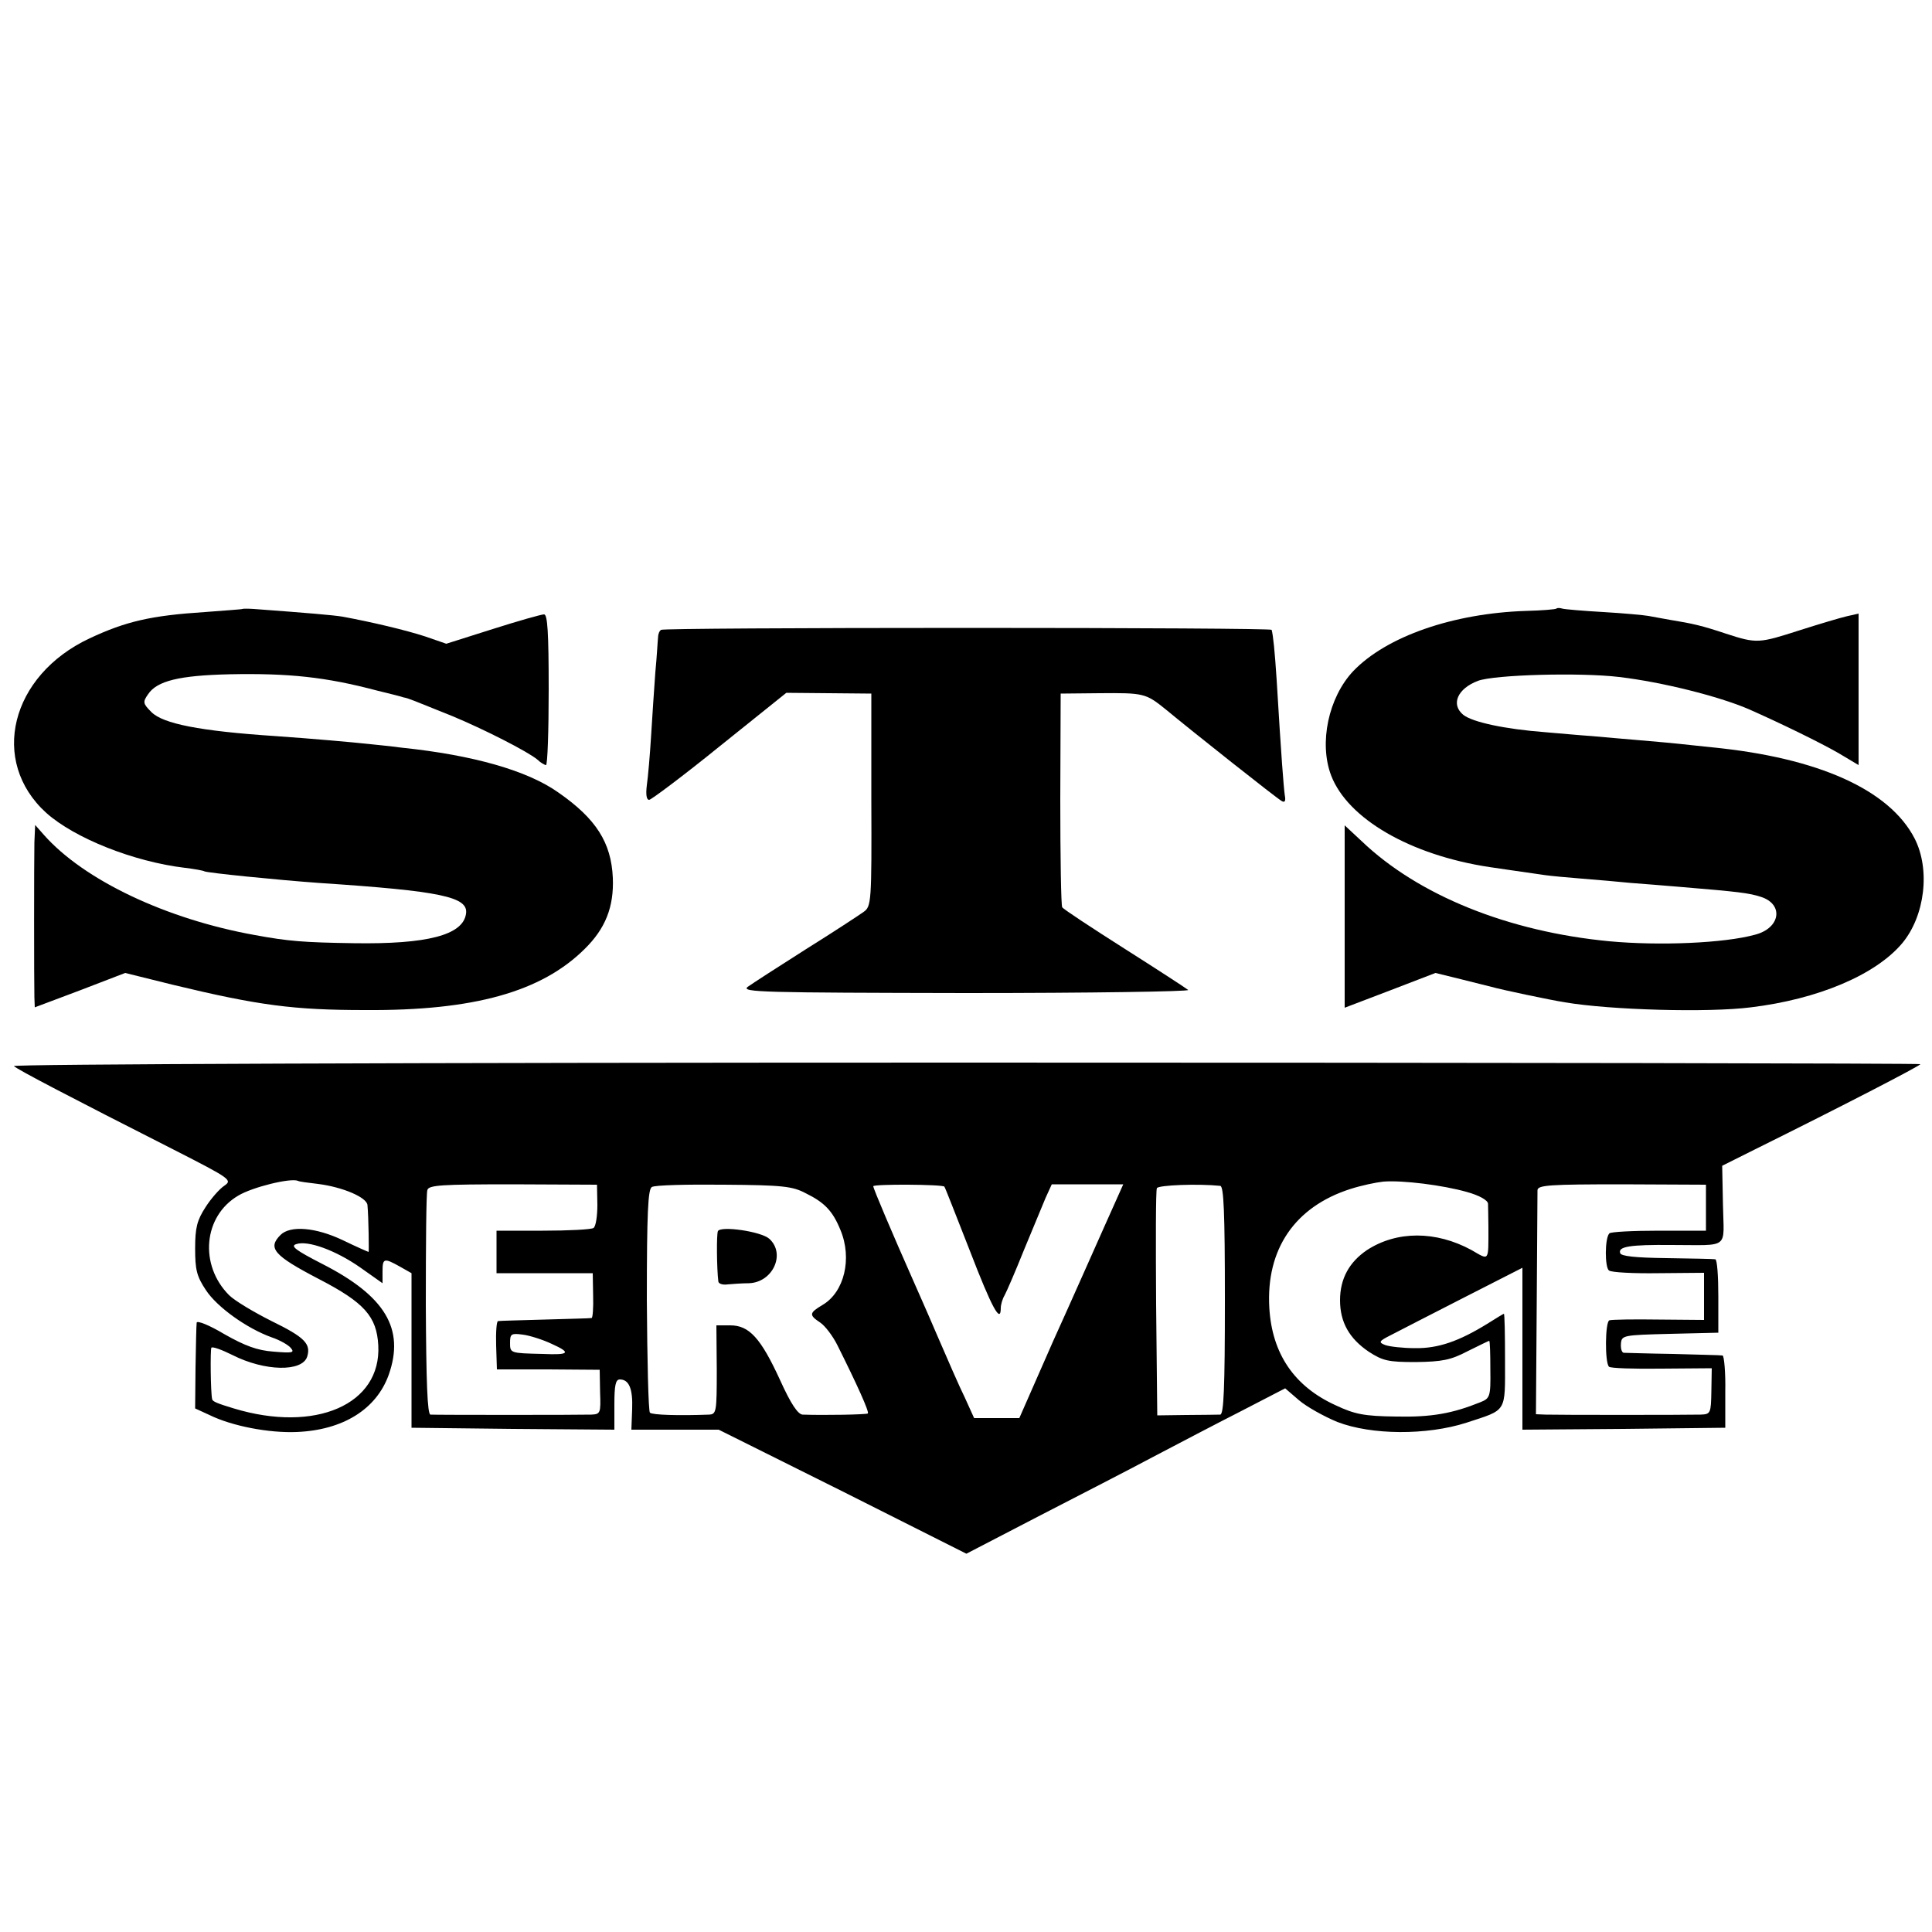
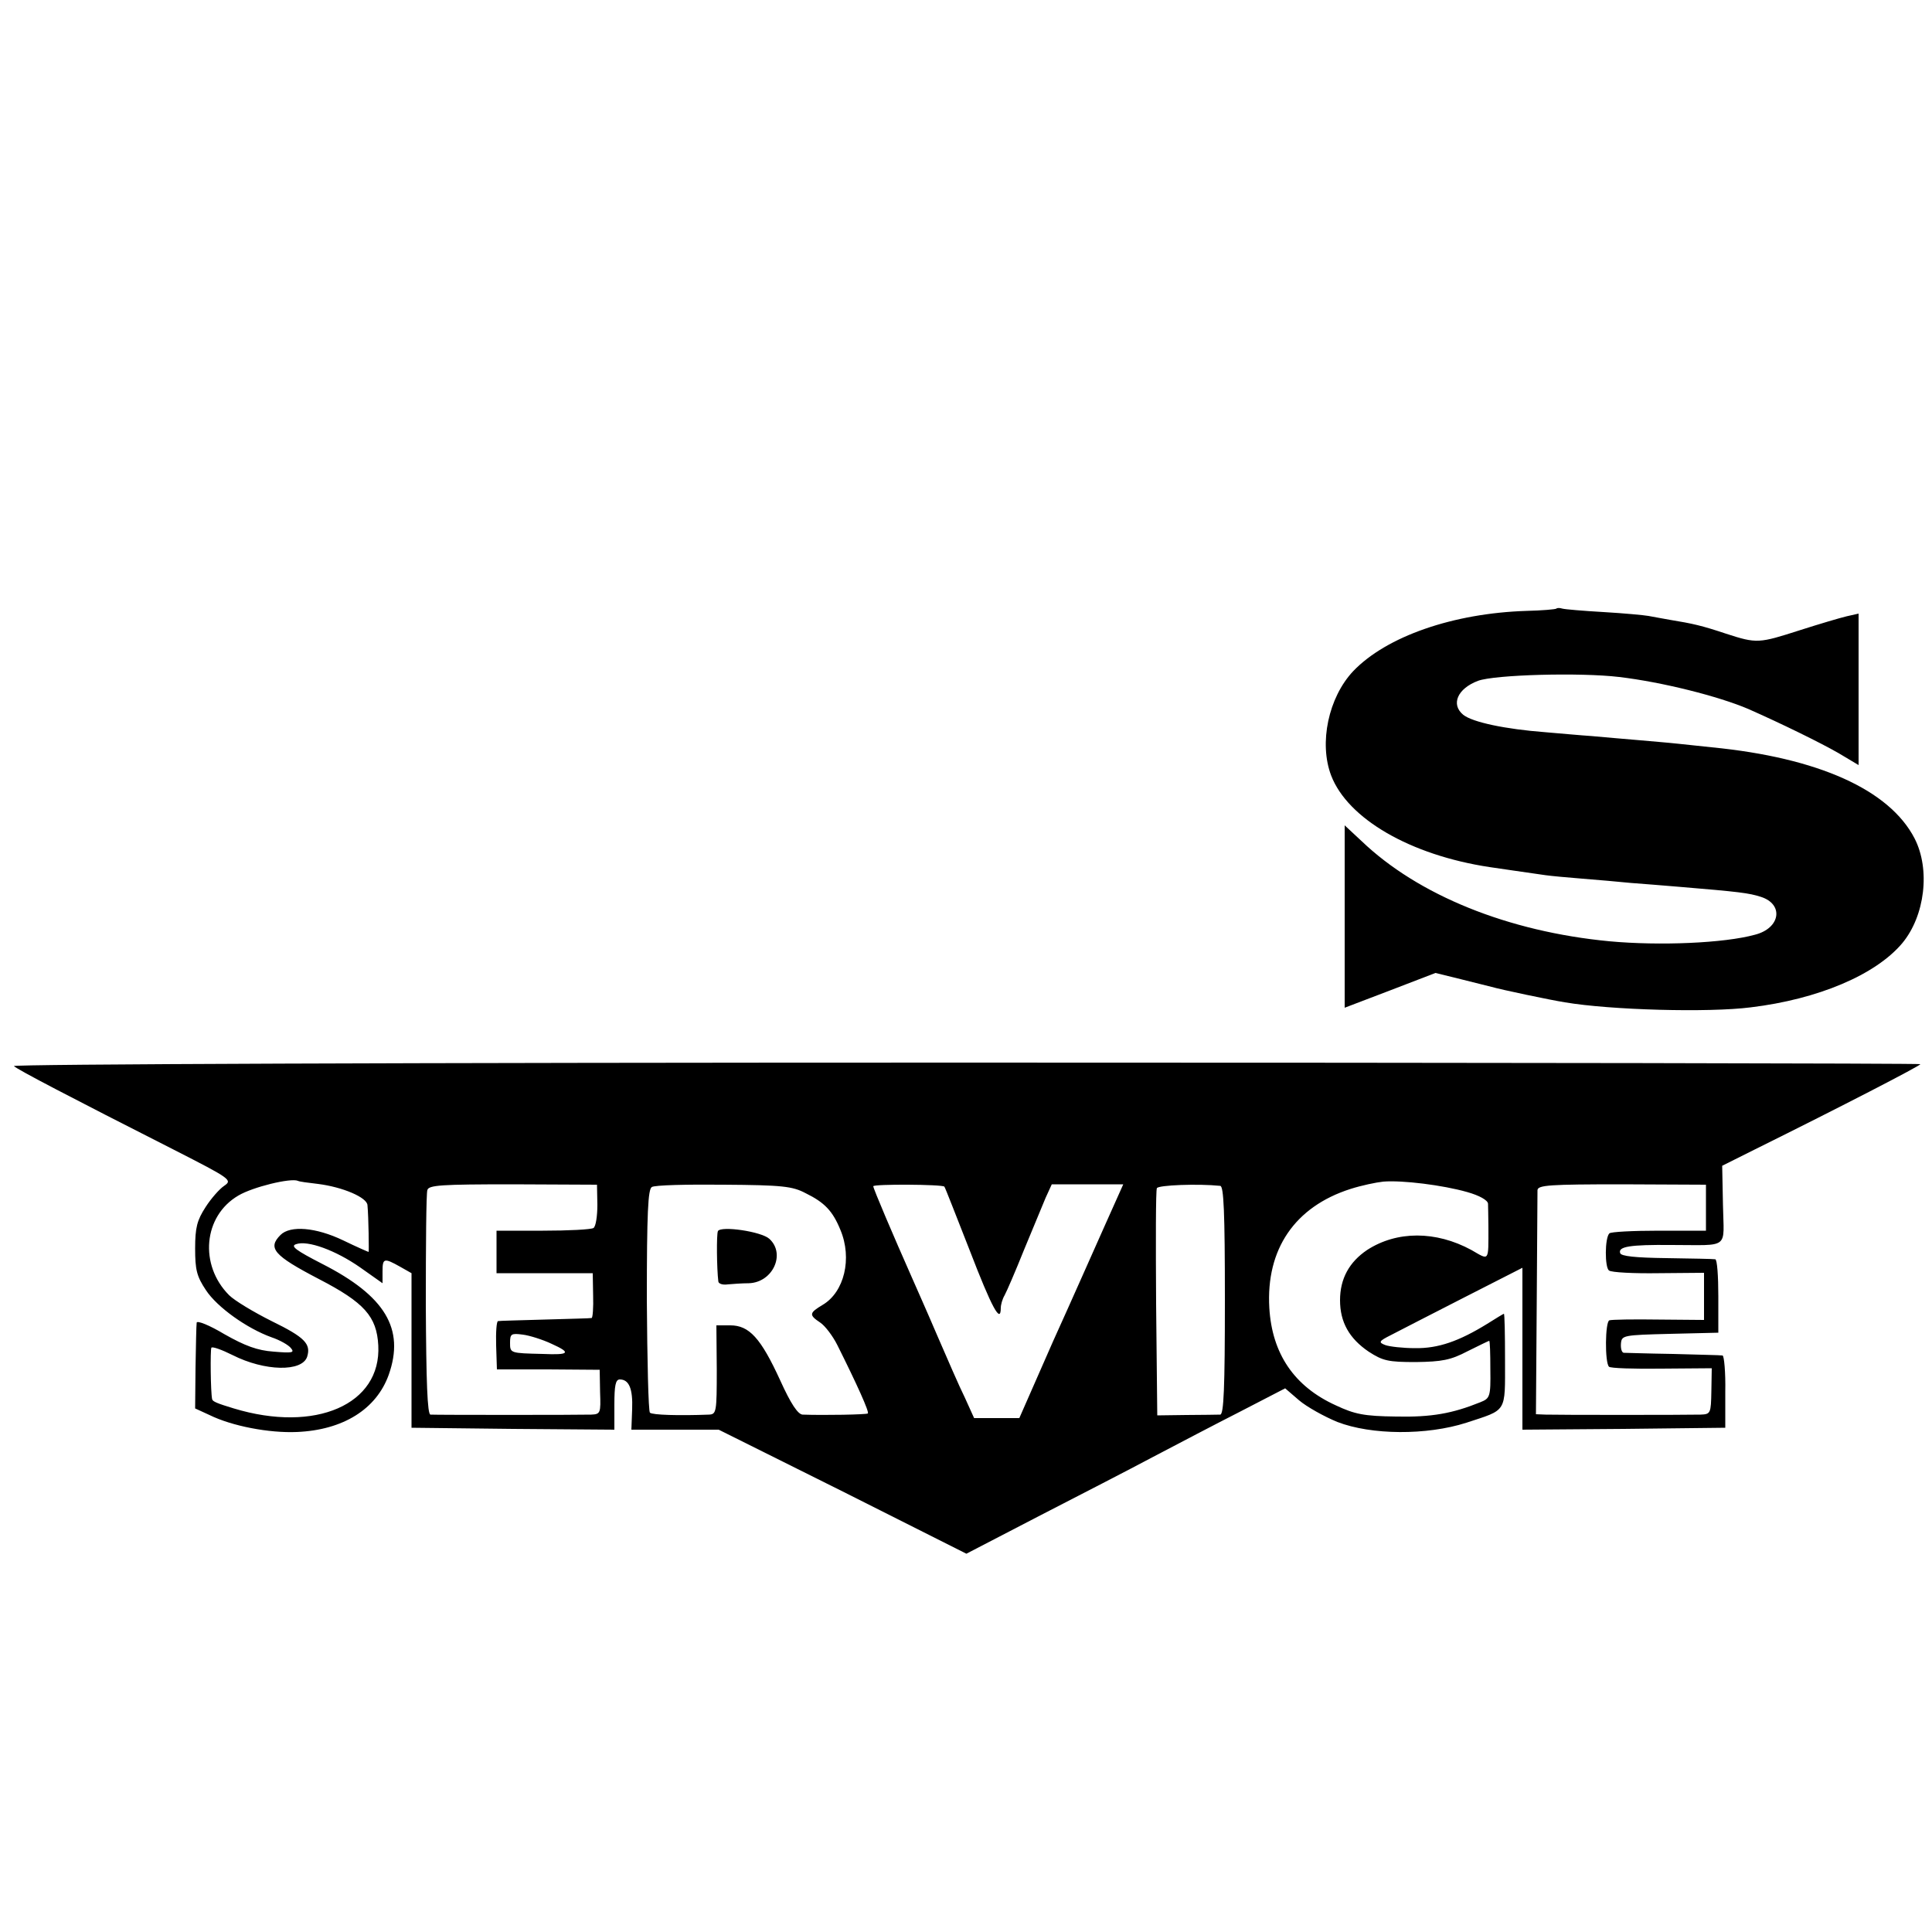
<svg xmlns="http://www.w3.org/2000/svg" version="1.0" width="500pt" height="500pt" viewBox="0 0 500 500" preserveAspectRatio="xMidYMid meet">
  <g transform="translate(0,500) scale(0.1,-0.1)" fill="#000000" stroke="none">
-     <path d="M627 3424 c-1 -1 -45 -4 -97 -8 -139 -9 -204 -24 -298 -68 -205 -96 -260 -318 -112 -452 73 -65 225 -126 359 -142 25 -3 47 -7 50 -9 8 -4 186 -22 296 -30 317 -21 388 -36 381 -80 -8 -55 -100 -79 -291 -76 -129 2 -168 5 -255 21 -229 41 -443 142 -547 260 l-22 25 -2 -45 c-1 -50 -1 -360 0 -401 l1 -26 117 44 117 45 125 -31 c220 -53 311 -65 496 -65 281 -2 456 47 568 158 54 53 76 109 73 184 -4 91 -43 153 -141 221 -80 57 -222 97 -405 116 -30 4 -71 8 -90 10 -37 4 -137 13 -237 20 -196 13 -291 32 -321 62 -22 22 -23 26 -9 46 23 35 81 49 212 52 152 3 248 -7 380 -42 33 -8 65 -16 70 -18 12 -2 23 -7 125 -48 82 -34 196 -92 221 -113 8 -8 19 -14 22 -14 4 0 7 88 7 195 0 149 -3 195 -12 195 -7 0 -67 -17 -133 -38 l-120 -38 -55 19 c-49 16 -137 37 -213 51 -23 4 -95 10 -230 20 -15 1 -29 1 -30 0z" />
    <path d="M4028 3425 c-2 -2 -37 -5 -78 -6 -189 -6 -362 -66 -448 -156 -64 -68 -89 -186 -57 -270 43 -112 205 -206 410 -237 29 -4 94 -14 145 -21 14 -2 57 -6 95 -9 39 -3 95 -8 125 -11 30 -2 87 -7 125 -10 156 -13 181 -16 212 -26 60 -19 51 -81 -15 -98 -80 -22 -247 -29 -377 -17 -262 25 -495 119 -642 260 l-43 40 0 -236 0 -236 118 45 117 45 65 -16 c36 -9 72 -18 80 -20 24 -7 152 -34 190 -40 118 -20 371 -27 481 -13 174 21 323 84 392 166 59 71 73 191 32 271 -65 126 -249 209 -525 236 -19 2 -57 6 -85 9 -27 3 -77 7 -110 10 -33 3 -85 7 -115 10 -30 2 -84 7 -120 10 -105 8 -189 26 -213 45 -33 27 -15 68 38 88 43 16 265 22 365 10 111 -13 258 -50 335 -83 86 -38 186 -87 233 -114 l52 -31 0 196 0 196 -31 -7 c-17 -4 -71 -20 -121 -36 -106 -34 -111 -35 -191 -9 -63 21 -85 26 -146 36 -18 3 -43 8 -55 10 -11 2 -64 7 -116 10 -52 3 -100 7 -107 9 -6 2 -13 2 -15 0z" />
-     <path d="M1711 3370 c-5 -3 -8 -12 -8 -20 -1 -8 -3 -49 -7 -90 -3 -41 -8 -115 -11 -165 -3 -49 -8 -107 -11 -127 -3 -24 -1 -38 6 -38 5 0 88 62 183 139 l172 138 110 -1 110 -1 0 -275 c1 -265 0 -276 -20 -290 -11 -8 -78 -52 -150 -97 -71 -45 -139 -89 -150 -97 -18 -14 40 -15 565 -16 321 0 580 4 575 8 -6 5 -80 53 -165 107 -85 54 -158 102 -161 107 -3 4 -5 131 -5 280 l1 273 100 1 c115 1 120 0 172 -42 65 -54 287 -230 300 -237 8 -5 11 0 8 15 -3 22 -9 97 -21 298 -5 76 -9 115 -13 130 0 3 -355 5 -787 5 -432 0 -789 -2 -793 -5z" />
    <path d="M36 2241 c9 -9 147 -81 413 -216 149 -76 153 -79 131 -94 -12 -8 -34 -33 -48 -55 -22 -34 -27 -53 -27 -107 0 -55 4 -72 28 -108 29 -44 106 -99 170 -122 21 -7 44 -20 50 -28 10 -12 3 -13 -45 -9 -42 3 -74 15 -127 45 -40 24 -71 36 -72 30 -1 -7 -2 -59 -3 -117 l-1 -105 37 -17 c59 -29 155 -47 226 -44 120 5 206 59 238 148 42 119 -9 204 -172 287 -68 35 -83 46 -68 51 30 11 103 -16 166 -60 l58 -41 0 31 c0 34 4 35 45 12 l30 -17 0 -200 0 -200 263 -3 262 -2 0 65 c0 49 3 65 14 65 24 0 34 -24 32 -77 l-2 -53 113 0 113 0 321 -160 320 -161 187 97 c103 53 237 122 297 154 61 32 162 85 225 117 l116 60 36 -31 c20 -17 65 -42 99 -56 88 -34 231 -35 334 -2 106 35 100 24 100 162 0 66 -1 120 -3 120 -1 0 -21 -12 -43 -26 -73 -45 -127 -64 -187 -63 -31 0 -66 4 -77 8 -18 7 -17 10 15 26 19 10 103 53 187 96 l153 78 0 -210 0 -209 262 2 263 3 0 93 c1 50 -3 93 -7 94 -4 1 -62 2 -128 4 -66 1 -124 3 -128 3 -5 1 -8 11 -7 24 2 21 5 22 127 25 l125 3 0 94 c0 52 -3 96 -8 96 -5 1 -61 2 -126 3 -81 1 -118 5 -120 13 -6 17 26 22 132 21 154 0 136 -13 134 104 l-2 101 84 42 c226 112 429 217 429 221 0 2 -1112 4 -2472 4 -1428 0 -2468 -4 -2462 -9z m787 -305 c64 -8 127 -35 128 -55 3 -32 4 -121 3 -121 -1 0 -31 13 -66 30 -71 34 -137 39 -162 14 -34 -34 -18 -53 99 -114 118 -61 150 -97 154 -172 8 -153 -163 -227 -374 -163 -43 13 -55 18 -56 24 -4 18 -5 127 -2 133 2 4 27 -5 55 -19 83 -42 180 -44 193 -4 10 33 -6 50 -92 92 -46 23 -96 53 -110 67 -78 78 -67 205 24 258 37 22 135 46 154 38 3 -2 26 -5 52 -8z m2974 -21 c32 -9 53 -21 54 -30 0 -8 1 -35 1 -60 0 -92 3 -87 -44 -60 -92 50 -193 50 -270 0 -46 -31 -70 -74 -70 -130 0 -57 24 -99 74 -133 37 -24 51 -27 122 -27 68 1 90 5 134 28 30 15 55 27 56 27 2 0 3 -33 3 -74 1 -71 -1 -75 -26 -85 -72 -29 -126 -39 -218 -37 -83 1 -107 6 -156 29 -108 49 -165 134 -172 252 -9 152 66 262 210 308 28 9 66 17 85 19 49 4 154 -9 217 -27z m-2251 -33 c0 -29 -4 -56 -10 -60 -6 -4 -65 -7 -131 -7 l-120 0 0 -55 0 -55 124 0 125 0 1 -57 c1 -32 -1 -59 -4 -59 -3 -1 -58 -2 -121 -4 -63 -2 -118 -3 -121 -4 -4 0 -6 -29 -5 -63 l2 -62 133 0 133 -1 1 -58 c2 -54 1 -57 -23 -58 -29 -1 -400 -1 -416 0 -8 1 -11 85 -12 284 0 155 1 289 4 297 3 13 36 15 221 15 l218 -1 1 -52z m539 30 c49 -24 70 -46 90 -95 31 -74 10 -161 -46 -194 -35 -21 -36 -26 -6 -46 12 -8 32 -34 44 -58 51 -102 83 -173 79 -177 -4 -3 -113 -5 -169 -3 -12 1 -30 27 -58 89 -50 109 -80 142 -129 142 l-36 0 1 -115 c0 -109 -1 -115 -20 -116 -78 -3 -147 -1 -153 5 -4 4 -7 136 -8 292 0 225 3 287 13 292 7 5 91 7 186 6 152 -1 178 -4 212 -22z m359 17 c2 -2 31 -77 66 -166 57 -148 80 -190 80 -148 0 8 4 23 10 33 5 9 28 62 50 117 23 55 48 116 56 135 l16 35 92 0 93 0 -47 -105 c-26 -58 -86 -194 -135 -302 l-87 -198 -59 0 -58 0 -24 53 c-14 28 -46 102 -72 162 -26 61 -56 128 -66 151 -47 106 -99 228 -99 234 0 6 179 5 184 -1z m714 2 c9 -1 12 -67 12 -296 0 -229 -3 -295 -12 -296 -7 0 -47 -1 -88 -1 l-75 -1 -3 289 c-1 159 -1 293 2 299 3 8 107 12 164 6z m1257 -56 l0 -60 -122 0 c-67 0 -125 -3 -128 -7 -12 -12 -12 -88 -1 -96 6 -5 64 -8 129 -7 l117 1 0 -61 0 -61 -117 1 c-65 1 -123 0 -128 -2 -11 -4 -12 -109 -1 -120 3 -4 65 -6 136 -5 l130 1 -1 -59 c-1 -58 -2 -60 -28 -61 -38 -1 -372 -1 -401 0 l-25 1 2 282 c1 156 2 290 2 298 1 13 32 15 219 15 l217 -1 0 -59z m-2987 -353 c51 -23 46 -29 -23 -26 -85 2 -85 2 -85 29 0 23 3 25 33 21 17 -2 52 -13 75 -24z" />
    <path d="M1858 1814 c-4 -8 -3 -98 1 -130 0 -6 11 -10 24 -8 12 1 37 3 55 3 62 2 96 76 53 115 -21 19 -125 34 -133 20z" />
  </g>
</svg>